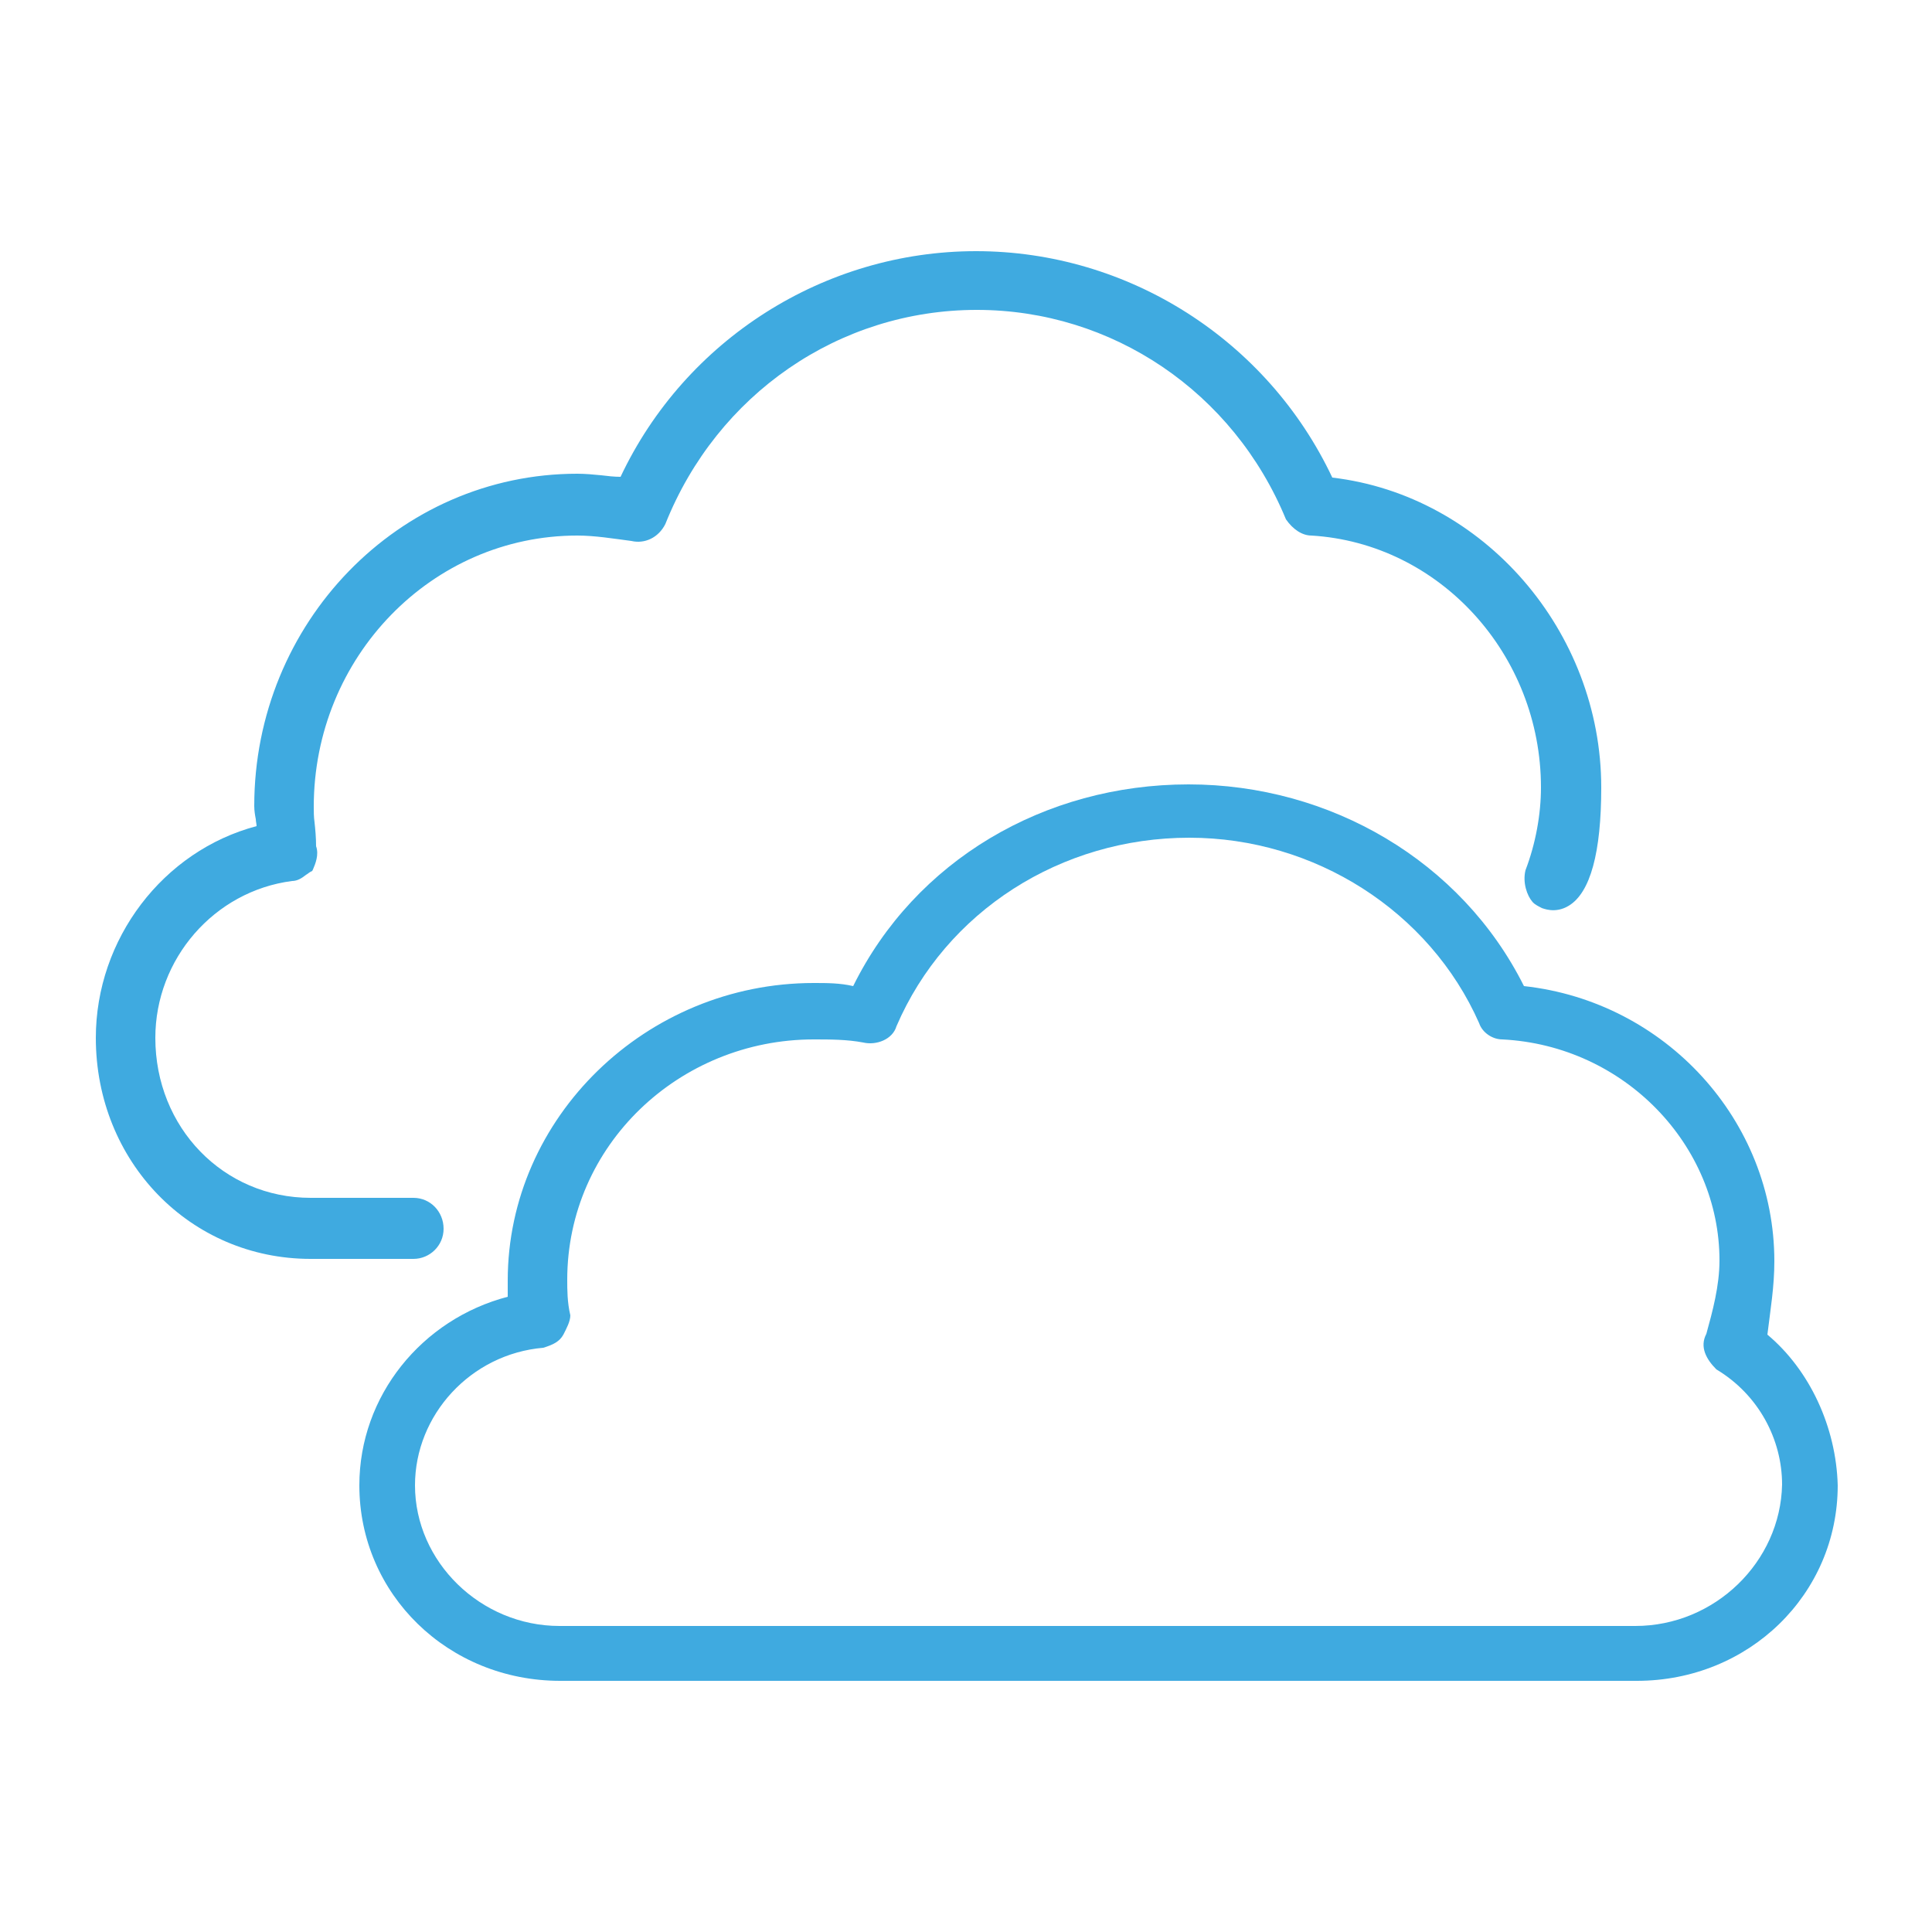
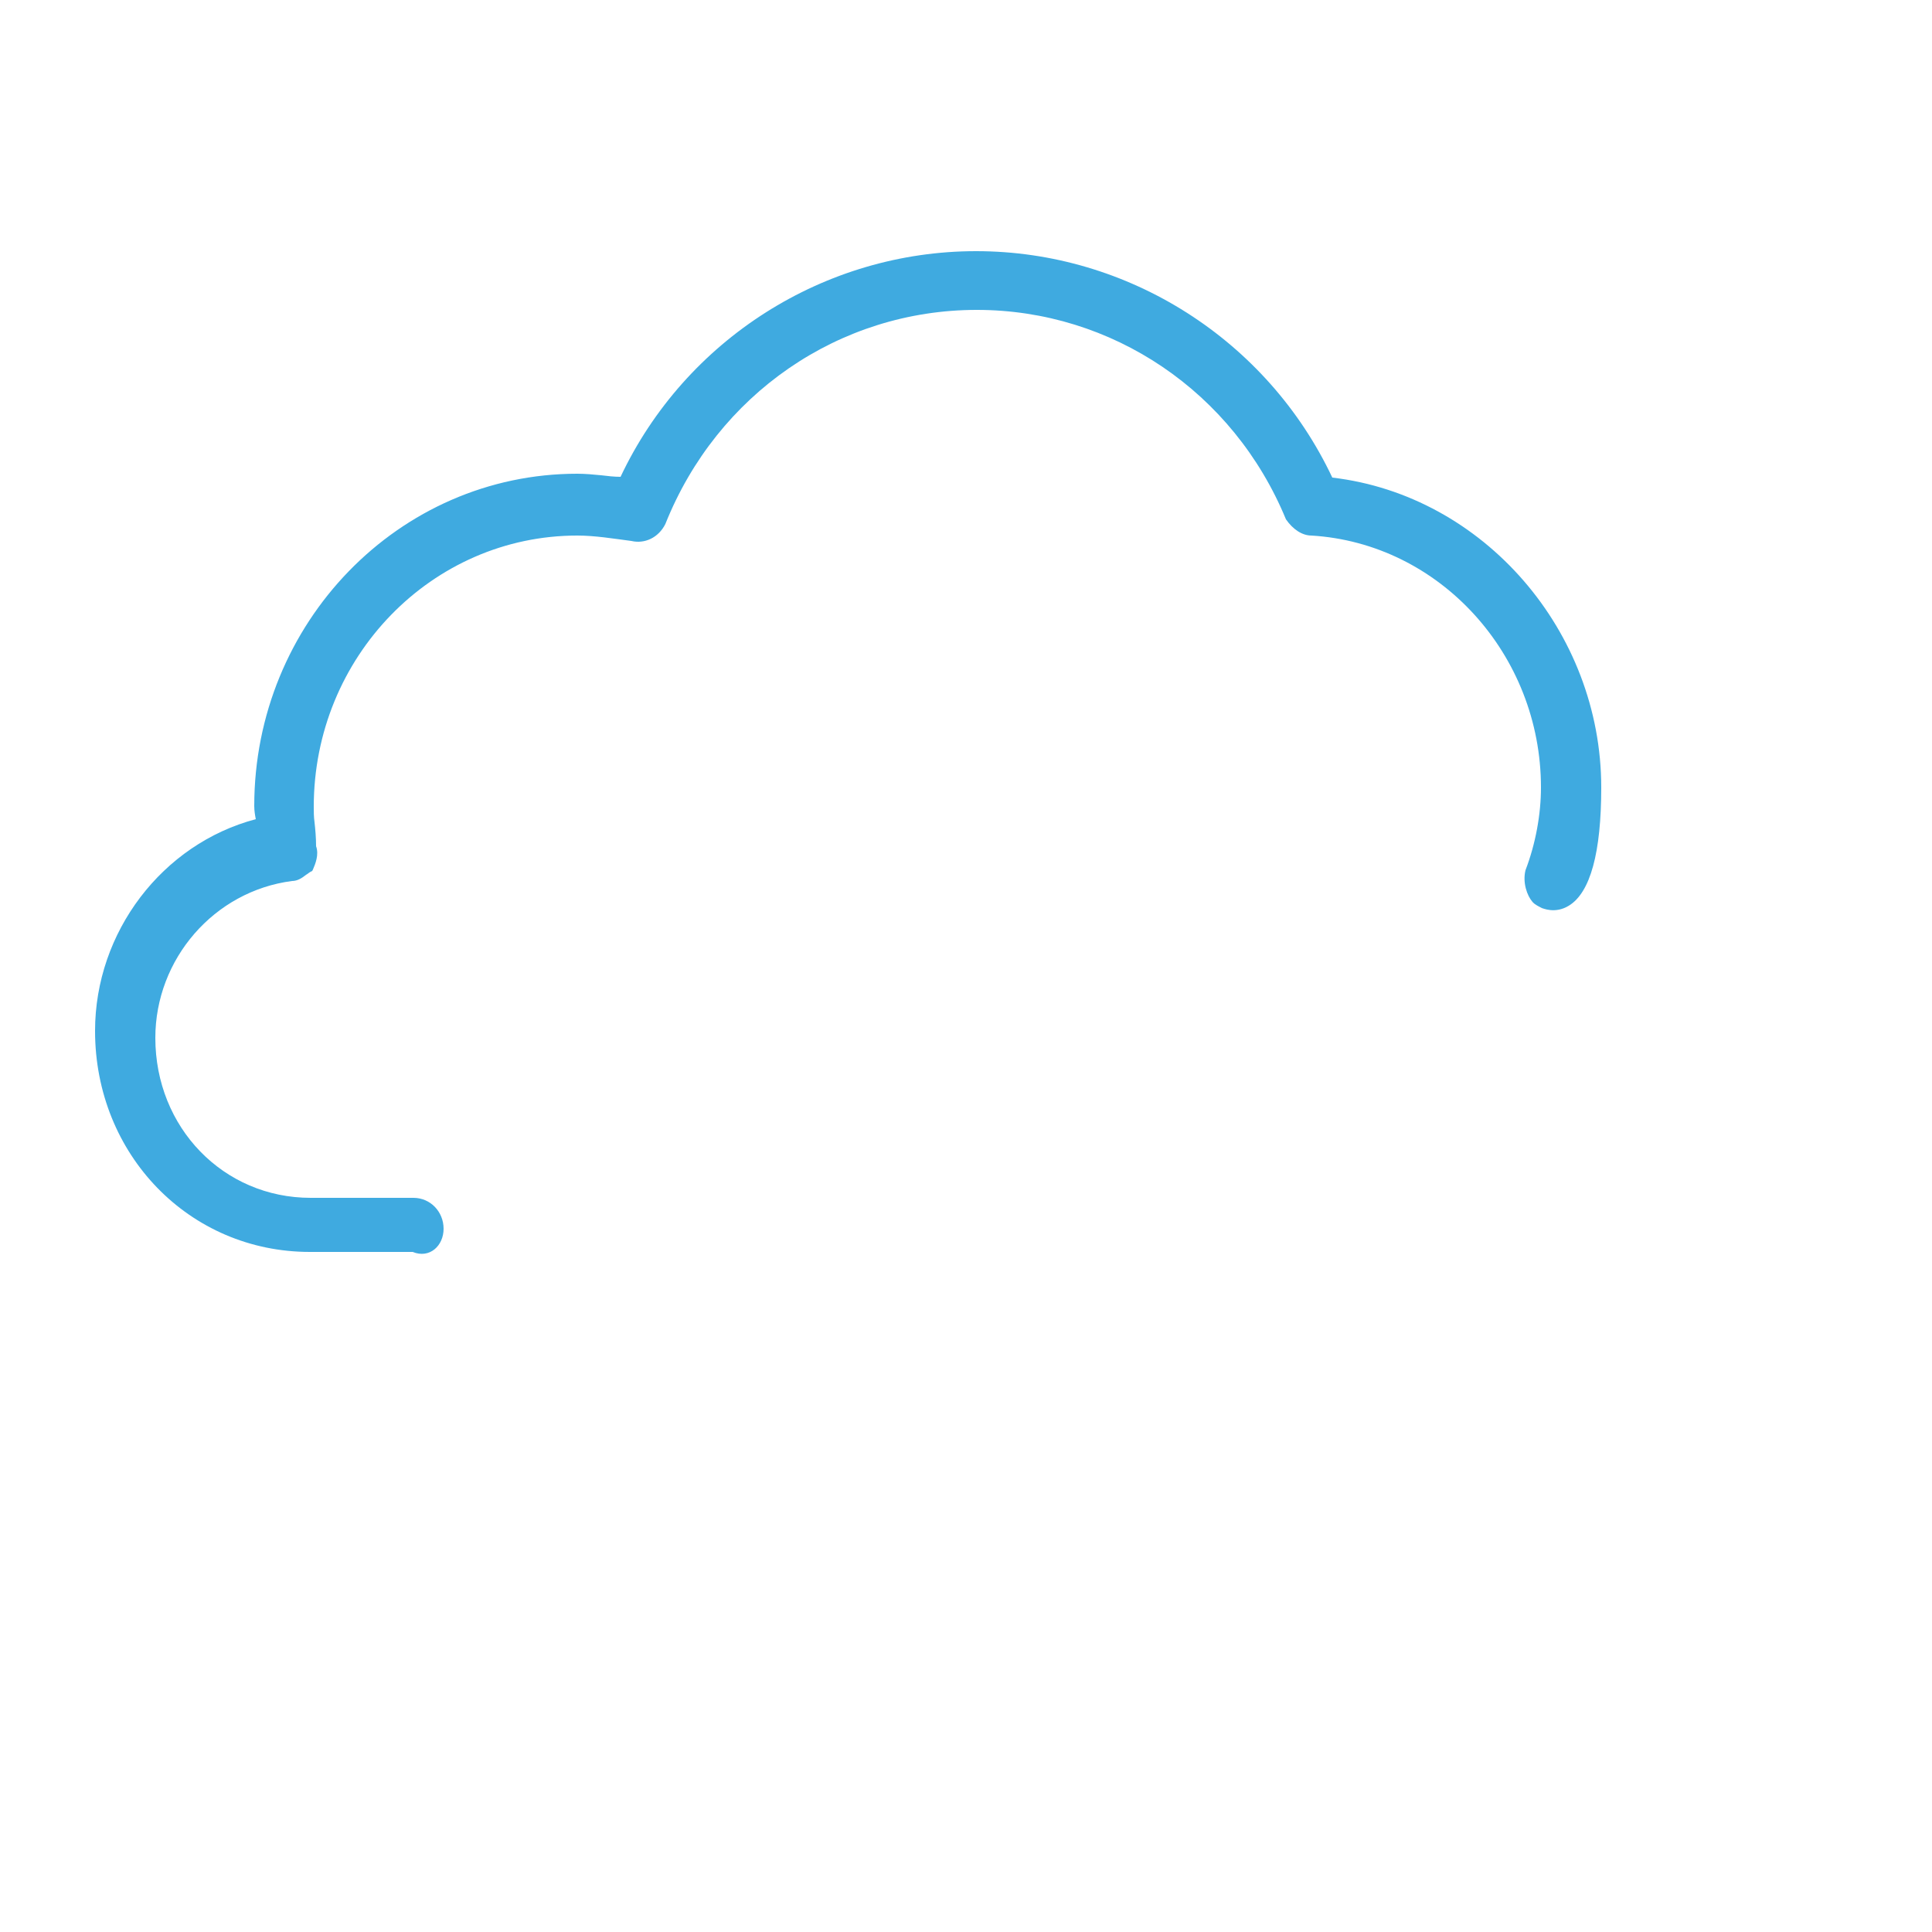
<svg xmlns="http://www.w3.org/2000/svg" version="1.1" id="Layer_1" x="0px" y="0px" viewBox="0 0 250 250" style="enable-background:new 0 0 250 250;" xml:space="preserve">
  <style type="text/css">
	.st0{fill-rule:evenodd;clip-rule:evenodd;fill:#3FAAE0;}
</style>
  <g>
-     <path class="st0" d="M57.4,159c0-2.2-1.7-4-3.9-4H40.2c-11.3,0-20.1-9.1-20.1-20.7c0-10.2,7.6-19,17.7-20.3c0.7,0,1.3-0.4,1.8-0.8   c0.2-0.1,0.4-0.3,0.6-0.4l0.2-0.1l0.1-0.2c0.3-0.7,0.8-1.9,0.4-3c0-1.1-0.1-2.2-0.2-3.1c-0.1-0.7-0.1-1.4-0.1-2   c0-19.4,15.3-35.1,34.1-35.1c2.3,0,4.7,0.4,7,0.7c1.7,0.4,3.5-0.4,4.4-2.2c6.7-16.8,22.5-27.7,40.3-27.7c17.5,0,33.2,10.6,40,27.1   c0.9,1.3,2.1,2.1,3.3,2.1h0c16.6,1,29.7,15.4,29.7,32.6c0,3.5-0.7,7.3-2,10.7c-0.4,1.6,0.2,3.3,0.9,4.1c0.1,0.1,0.2,0.3,1.2,0.8   c0.1,0,1.7,0.8,3.5-0.3c2.8-1.7,4.2-6.9,4.2-15.3c0-20.2-15.2-37.8-34.8-40.1C164,44,146,32.5,126.3,32.5   c-19.6,0-37.6,11.4-46,29.2c-0.8,0-1.7-0.1-2.5-0.2c-1-0.1-2.1-0.2-3.1-0.2c-23.1,0-41.8,19.3-41.8,43c0,0.6,0.1,1.2,0.2,1.7   c0,0.3,0.1,0.6,0.1,0.9c-12.1,3.2-20.8,14.6-20.8,27.4c0,16,12.2,28.6,27.8,28.6h13.3C55.6,162.9,57.4,161.2,57.4,159z" />
-     <path class="st0" d="M228.7,172.7c0.4-3.3,0.9-6.2,0.9-9.5c0-18.2-14.1-33.6-32.4-35.6c-8.1-16.2-25.1-26.1-43.4-26.1   c-18.7,0-35.4,9.9-43.4,26.1c-1.7-0.4-3.4-0.4-5.1-0.4c-21.7,0-39.6,17.4-39.6,38.5c0,0.4,0,1.2,0,2.1   c-11.1,2.9-19.2,12.8-19.2,24.4c0,14.1,11.5,25.3,26,25.3h139.3c14.5,0,26-11.2,26-25.3C237.6,184.7,234.2,177.3,228.7,172.7z    M211.6,210.4H72.4c-10.2,0-18.7-8.3-18.7-18.2c0-9.1,7.2-17,16.6-17.8c1.3-0.4,2.1-0.8,2.6-1.7c0.4-0.8,0.9-1.7,0.9-2.5   c-0.4-1.7-0.4-3.3-0.4-4.6c0-17.4,14.5-31.1,31.9-31.1c2.1,0,4.3,0,6.4,0.4c1.7,0.4,3.8-0.4,4.3-2.1c6.4-14.9,21.3-24.4,37.9-24.4   c16.2,0,31.1,9.5,37.5,24c0.4,1.2,1.7,2.1,3,2.1c15.8,0.8,28.1,13.7,28.1,28.6c0,3.3-0.9,6.6-1.7,9.5c-0.9,1.7,0,3.3,1.3,4.6   c5.5,3.3,8.5,9.1,8.5,14.9C230.4,202.1,221.9,210.4,211.6,210.4z" />
+     <path class="st0" d="M57.4,159c0-2.2-1.7-4-3.9-4H40.2c-11.3,0-20.1-9.1-20.1-20.7c0-10.2,7.6-19,17.7-20.3c0.7,0,1.3-0.4,1.8-0.8   c0.2-0.1,0.4-0.3,0.6-0.4l0.2-0.1l0.1-0.2c0.3-0.7,0.8-1.9,0.4-3c0-1.1-0.1-2.2-0.2-3.1c-0.1-0.7-0.1-1.4-0.1-2   c0-19.4,15.3-35.1,34.1-35.1c2.3,0,4.7,0.4,7,0.7c1.7,0.4,3.5-0.4,4.4-2.2c6.7-16.8,22.5-27.7,40.3-27.7c17.5,0,33.2,10.6,40,27.1   c0.9,1.3,2.1,2.1,3.3,2.1h0c16.6,1,29.7,15.4,29.7,32.6c0,3.5-0.7,7.3-2,10.7c-0.4,1.6,0.2,3.3,0.9,4.1c0.1,0.1,0.2,0.3,1.2,0.8   c0.1,0,1.7,0.8,3.5-0.3c2.8-1.7,4.2-6.9,4.2-15.3c0-20.2-15.2-37.8-34.8-40.1C164,44,146,32.5,126.3,32.5   c-19.6,0-37.6,11.4-46,29.2c-0.8,0-1.7-0.1-2.5-0.2c-1-0.1-2.1-0.2-3.1-0.2c-23.1,0-41.8,19.3-41.8,43c0,0.6,0.1,1.2,0.2,1.7   c-12.1,3.2-20.8,14.6-20.8,27.4c0,16,12.2,28.6,27.8,28.6h13.3C55.6,162.9,57.4,161.2,57.4,159z" />
  </g>
</svg>